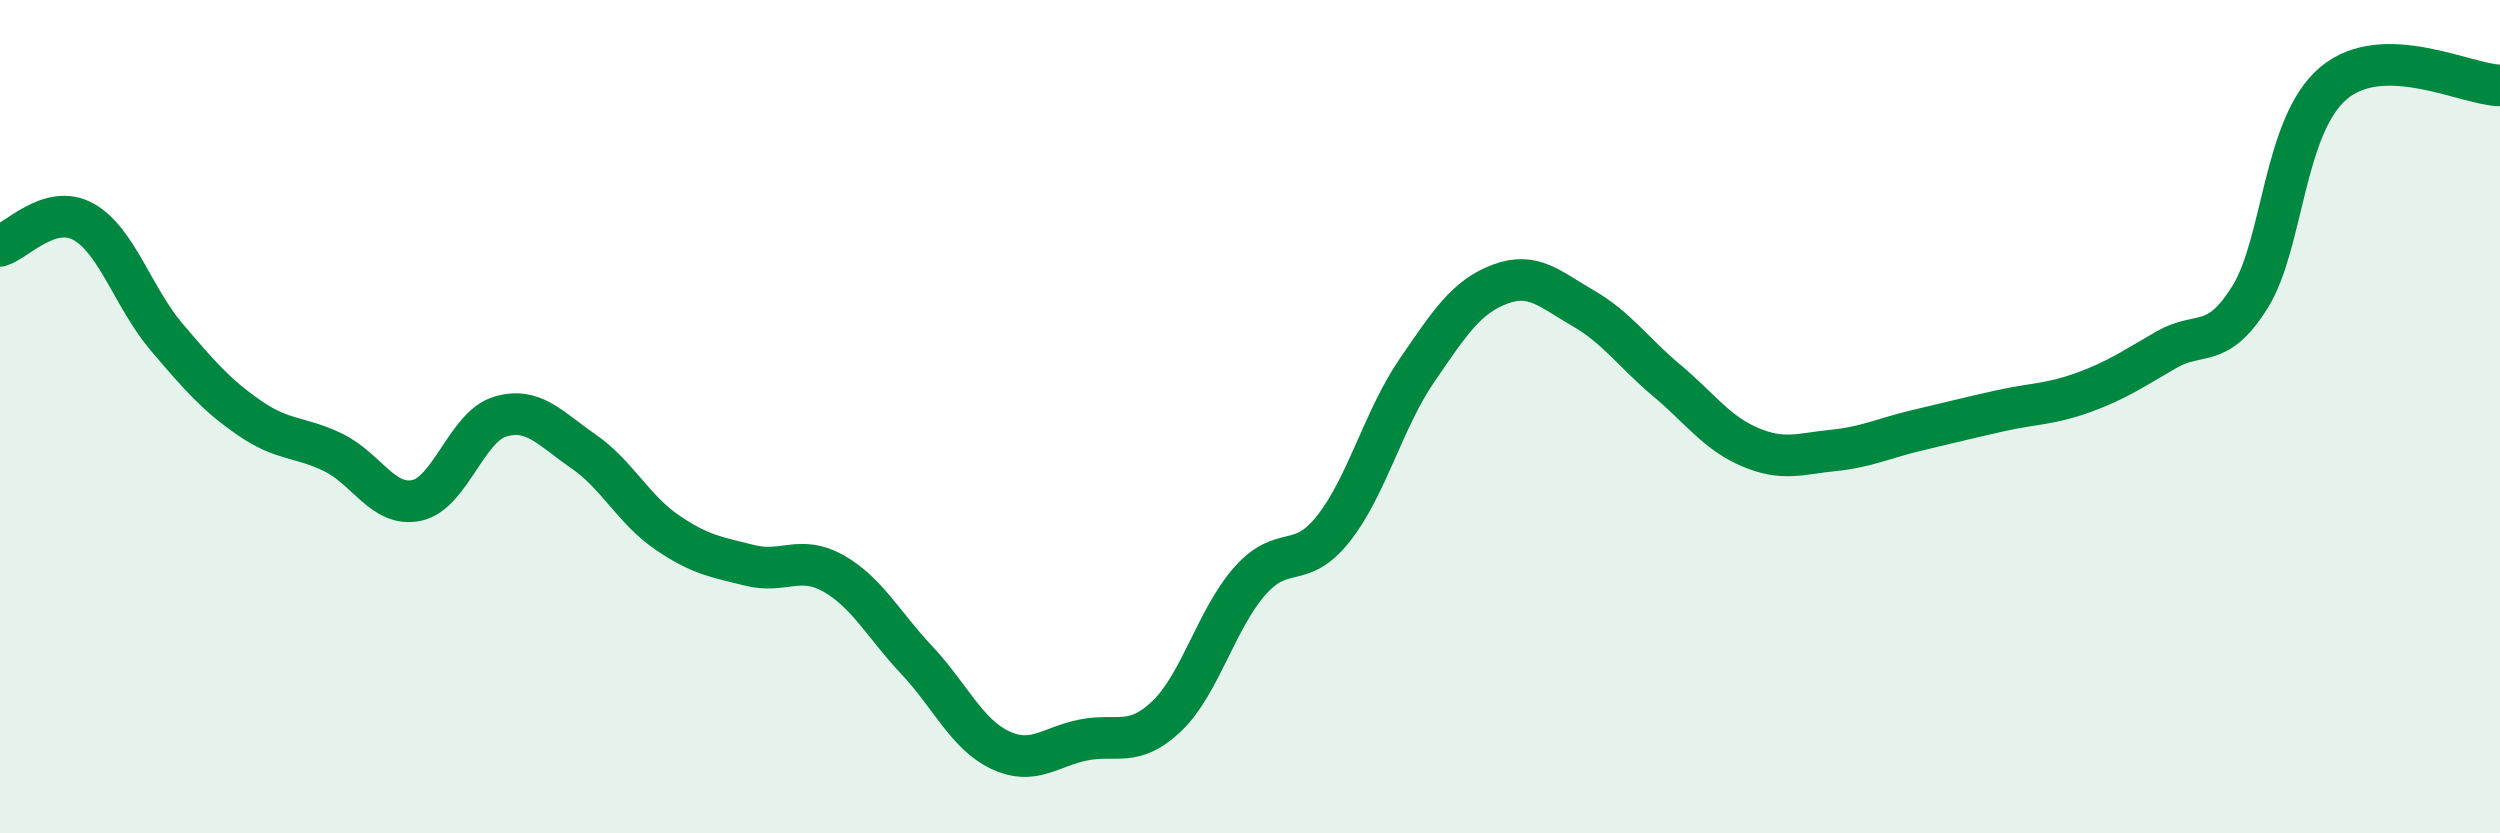
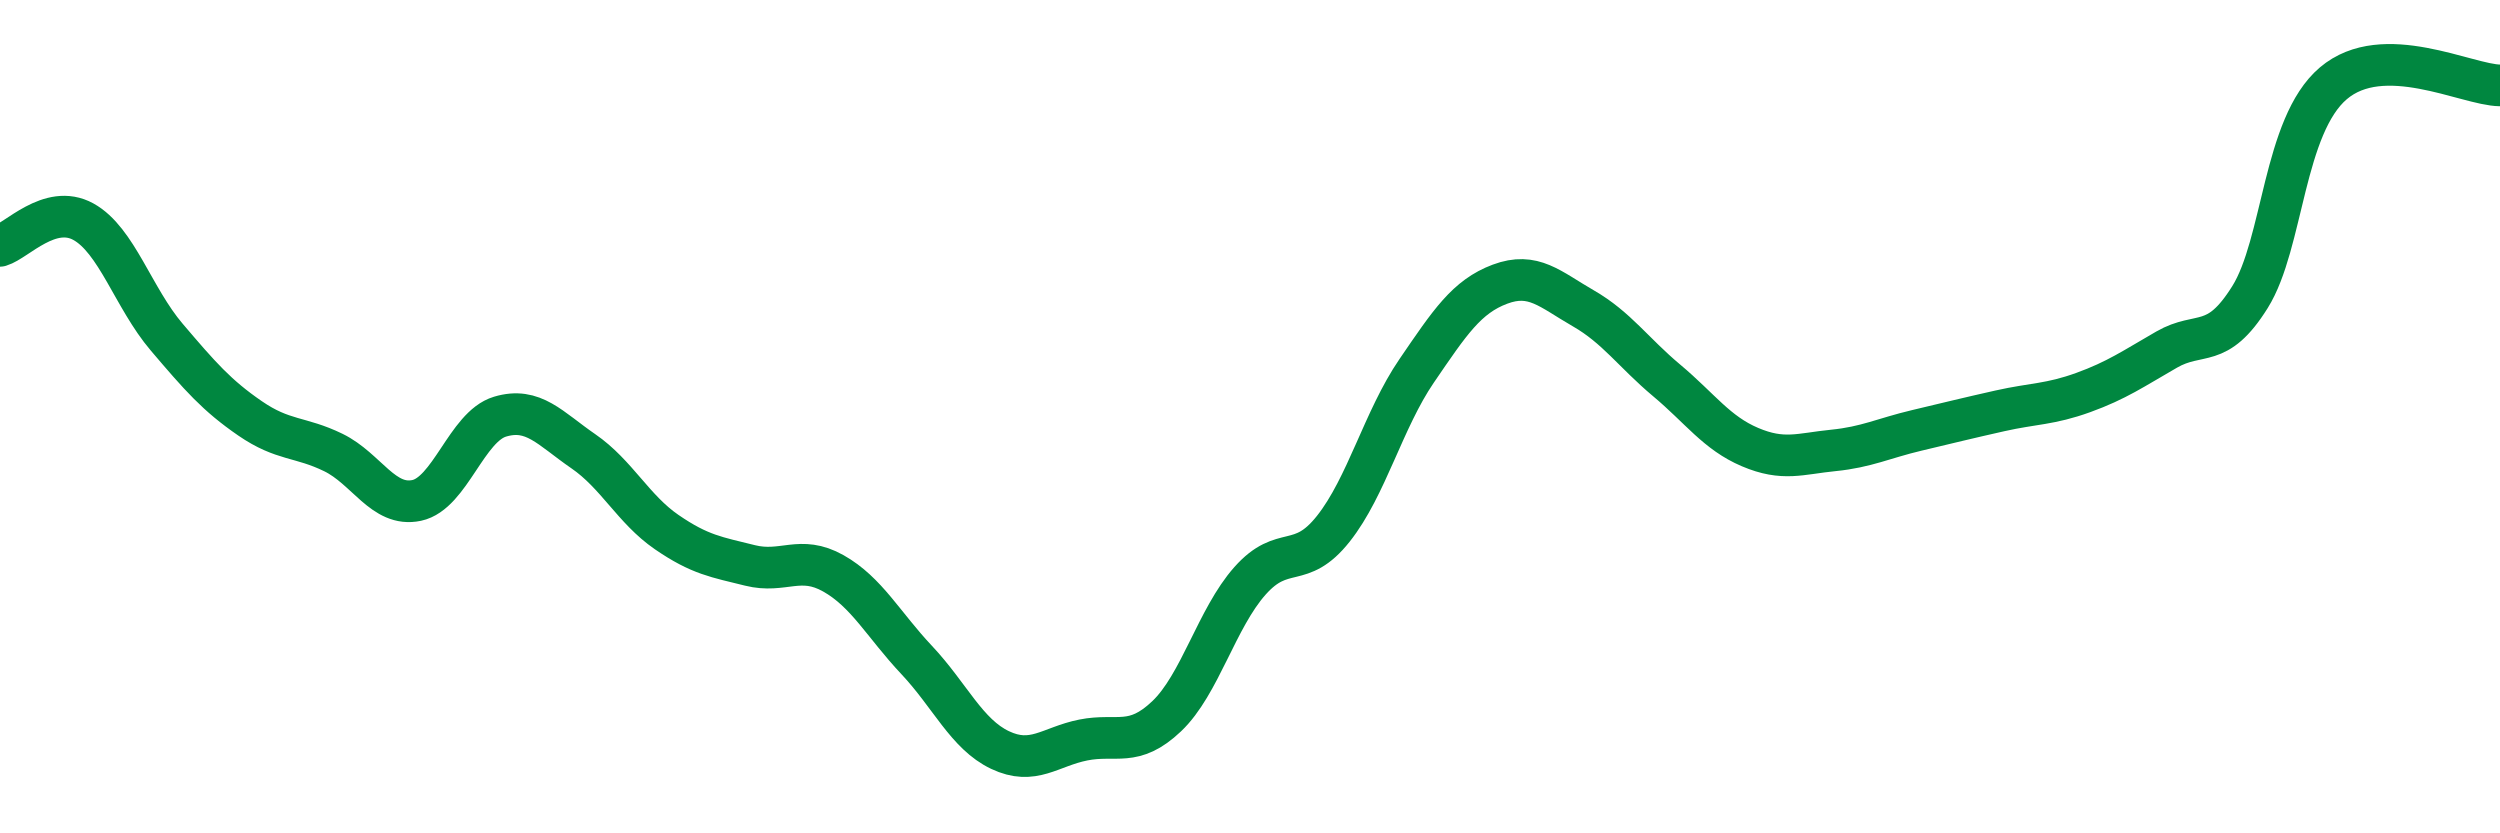
<svg xmlns="http://www.w3.org/2000/svg" width="60" height="20" viewBox="0 0 60 20">
-   <path d="M 0,5.9 C 0.4,5.78 1.2,4.88 2,5.32 C 2.8,5.76 3.2,7.15 4,8.09 C 4.8,9.03 5.2,9.49 6,10.04 C 6.8,10.59 7.2,10.47 8,10.86 C 8.8,11.25 9.2,12.18 10,12.01 C 10.8,11.84 11.2,10.24 12,10 C 12.8,9.76 13.2,10.28 14,10.83 C 14.8,11.38 15.2,12.22 16,12.77 C 16.8,13.32 17.2,13.37 18,13.57 C 18.8,13.77 19.2,13.31 20,13.76 C 20.8,14.21 21.2,14.99 22,15.84 C 22.8,16.69 23.2,17.62 24,18 C 24.8,18.38 25.2,17.92 26,17.76 C 26.8,17.6 27.2,17.95 28,17.19 C 28.8,16.43 29.2,14.84 30,13.94 C 30.8,13.04 31.2,13.7 32,12.69 C 32.8,11.68 33.2,10.07 34,8.9 C 34.8,7.73 35.2,7.12 36,6.82 C 36.8,6.52 37.2,6.94 38,7.4 C 38.8,7.86 39.2,8.46 40,9.13 C 40.8,9.8 41.2,10.39 42,10.73 C 42.8,11.07 43.2,10.89 44,10.81 C 44.8,10.73 45.2,10.52 46,10.33 C 46.8,10.14 47.2,10.04 48,9.86 C 48.8,9.68 49.2,9.71 50,9.42 C 50.8,9.13 51.2,8.85 52,8.39 C 52.8,7.93 53.2,8.41 54,7.13 C 54.8,5.85 54.8,3.02 56,2 C 57.2,0.98 59.2,2.04 60,2.05L60 20L0 20Z" fill="#008740" opacity="0.1" stroke-linecap="round" stroke-linejoin="round" />
  <path d="M 0,5.9 C 0.4,5.78 1.2,4.88 2,5.32 C 2.8,5.76 3.2,7.15 4,8.09 C 4.8,9.03 5.2,9.49 6,10.04 C 6.8,10.59 7.2,10.47 8,10.86 C 8.8,11.25 9.2,12.18 10,12.01 C 10.8,11.84 11.2,10.24 12,10 C 12.8,9.76 13.2,10.28 14,10.83 C 14.8,11.38 15.2,12.22 16,12.77 C 16.8,13.32 17.2,13.37 18,13.57 C 18.8,13.77 19.2,13.31 20,13.76 C 20.8,14.21 21.2,14.99 22,15.84 C 22.8,16.69 23.2,17.62 24,18 C 24.8,18.38 25.2,17.92 26,17.76 C 26.8,17.6 27.2,17.95 28,17.19 C 28.8,16.43 29.2,14.84 30,13.94 C 30.8,13.04 31.2,13.7 32,12.69 C 32.8,11.68 33.2,10.07 34,8.9 C 34.8,7.73 35.2,7.12 36,6.82 C 36.8,6.52 37.2,6.94 38,7.4 C 38.8,7.86 39.2,8.46 40,9.13 C 40.8,9.8 41.2,10.39 42,10.73 C 42.8,11.07 43.2,10.89 44,10.81 C 44.8,10.73 45.2,10.52 46,10.33 C 46.8,10.14 47.2,10.04 48,9.86 C 48.8,9.68 49.2,9.71 50,9.42 C 50.8,9.13 51.2,8.85 52,8.39 C 52.8,7.93 53.2,8.41 54,7.13 C 54.8,5.85 54.8,3.02 56,2 C 57.2,0.98 59.2,2.04 60,2.05" stroke="#008740" stroke-width="1" fill="none" stroke-linecap="round" stroke-linejoin="round" />
</svg>